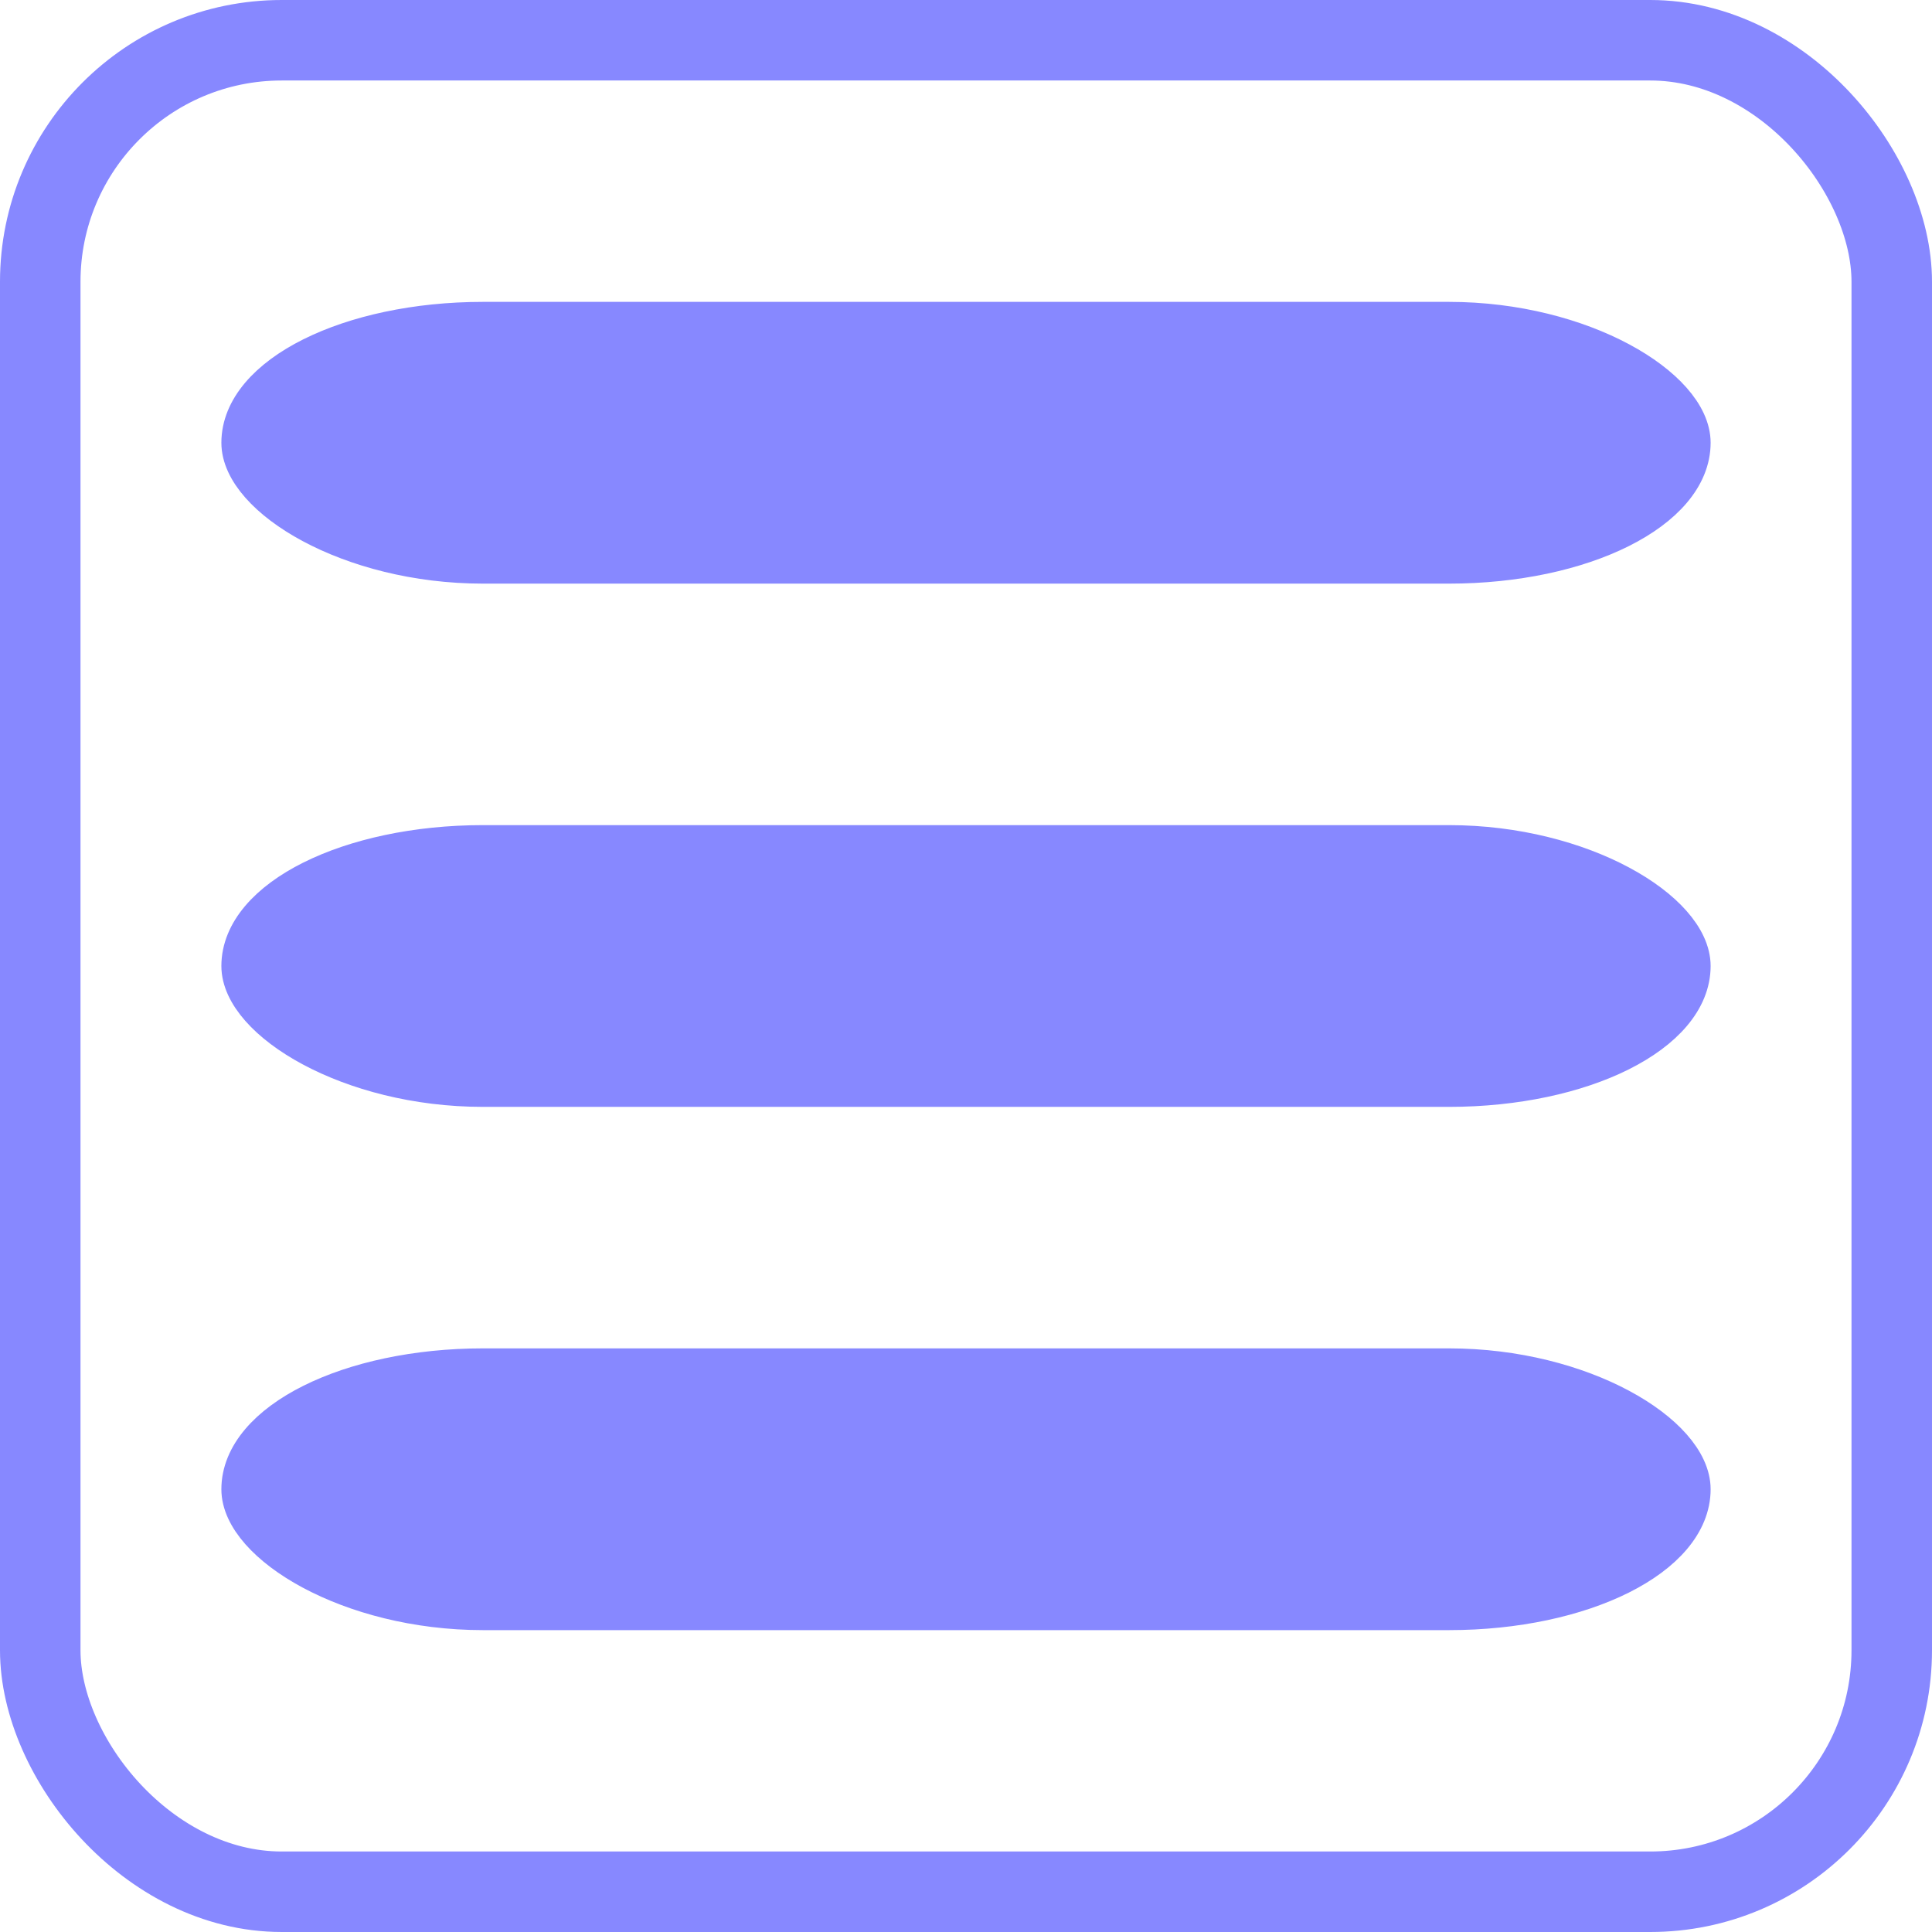
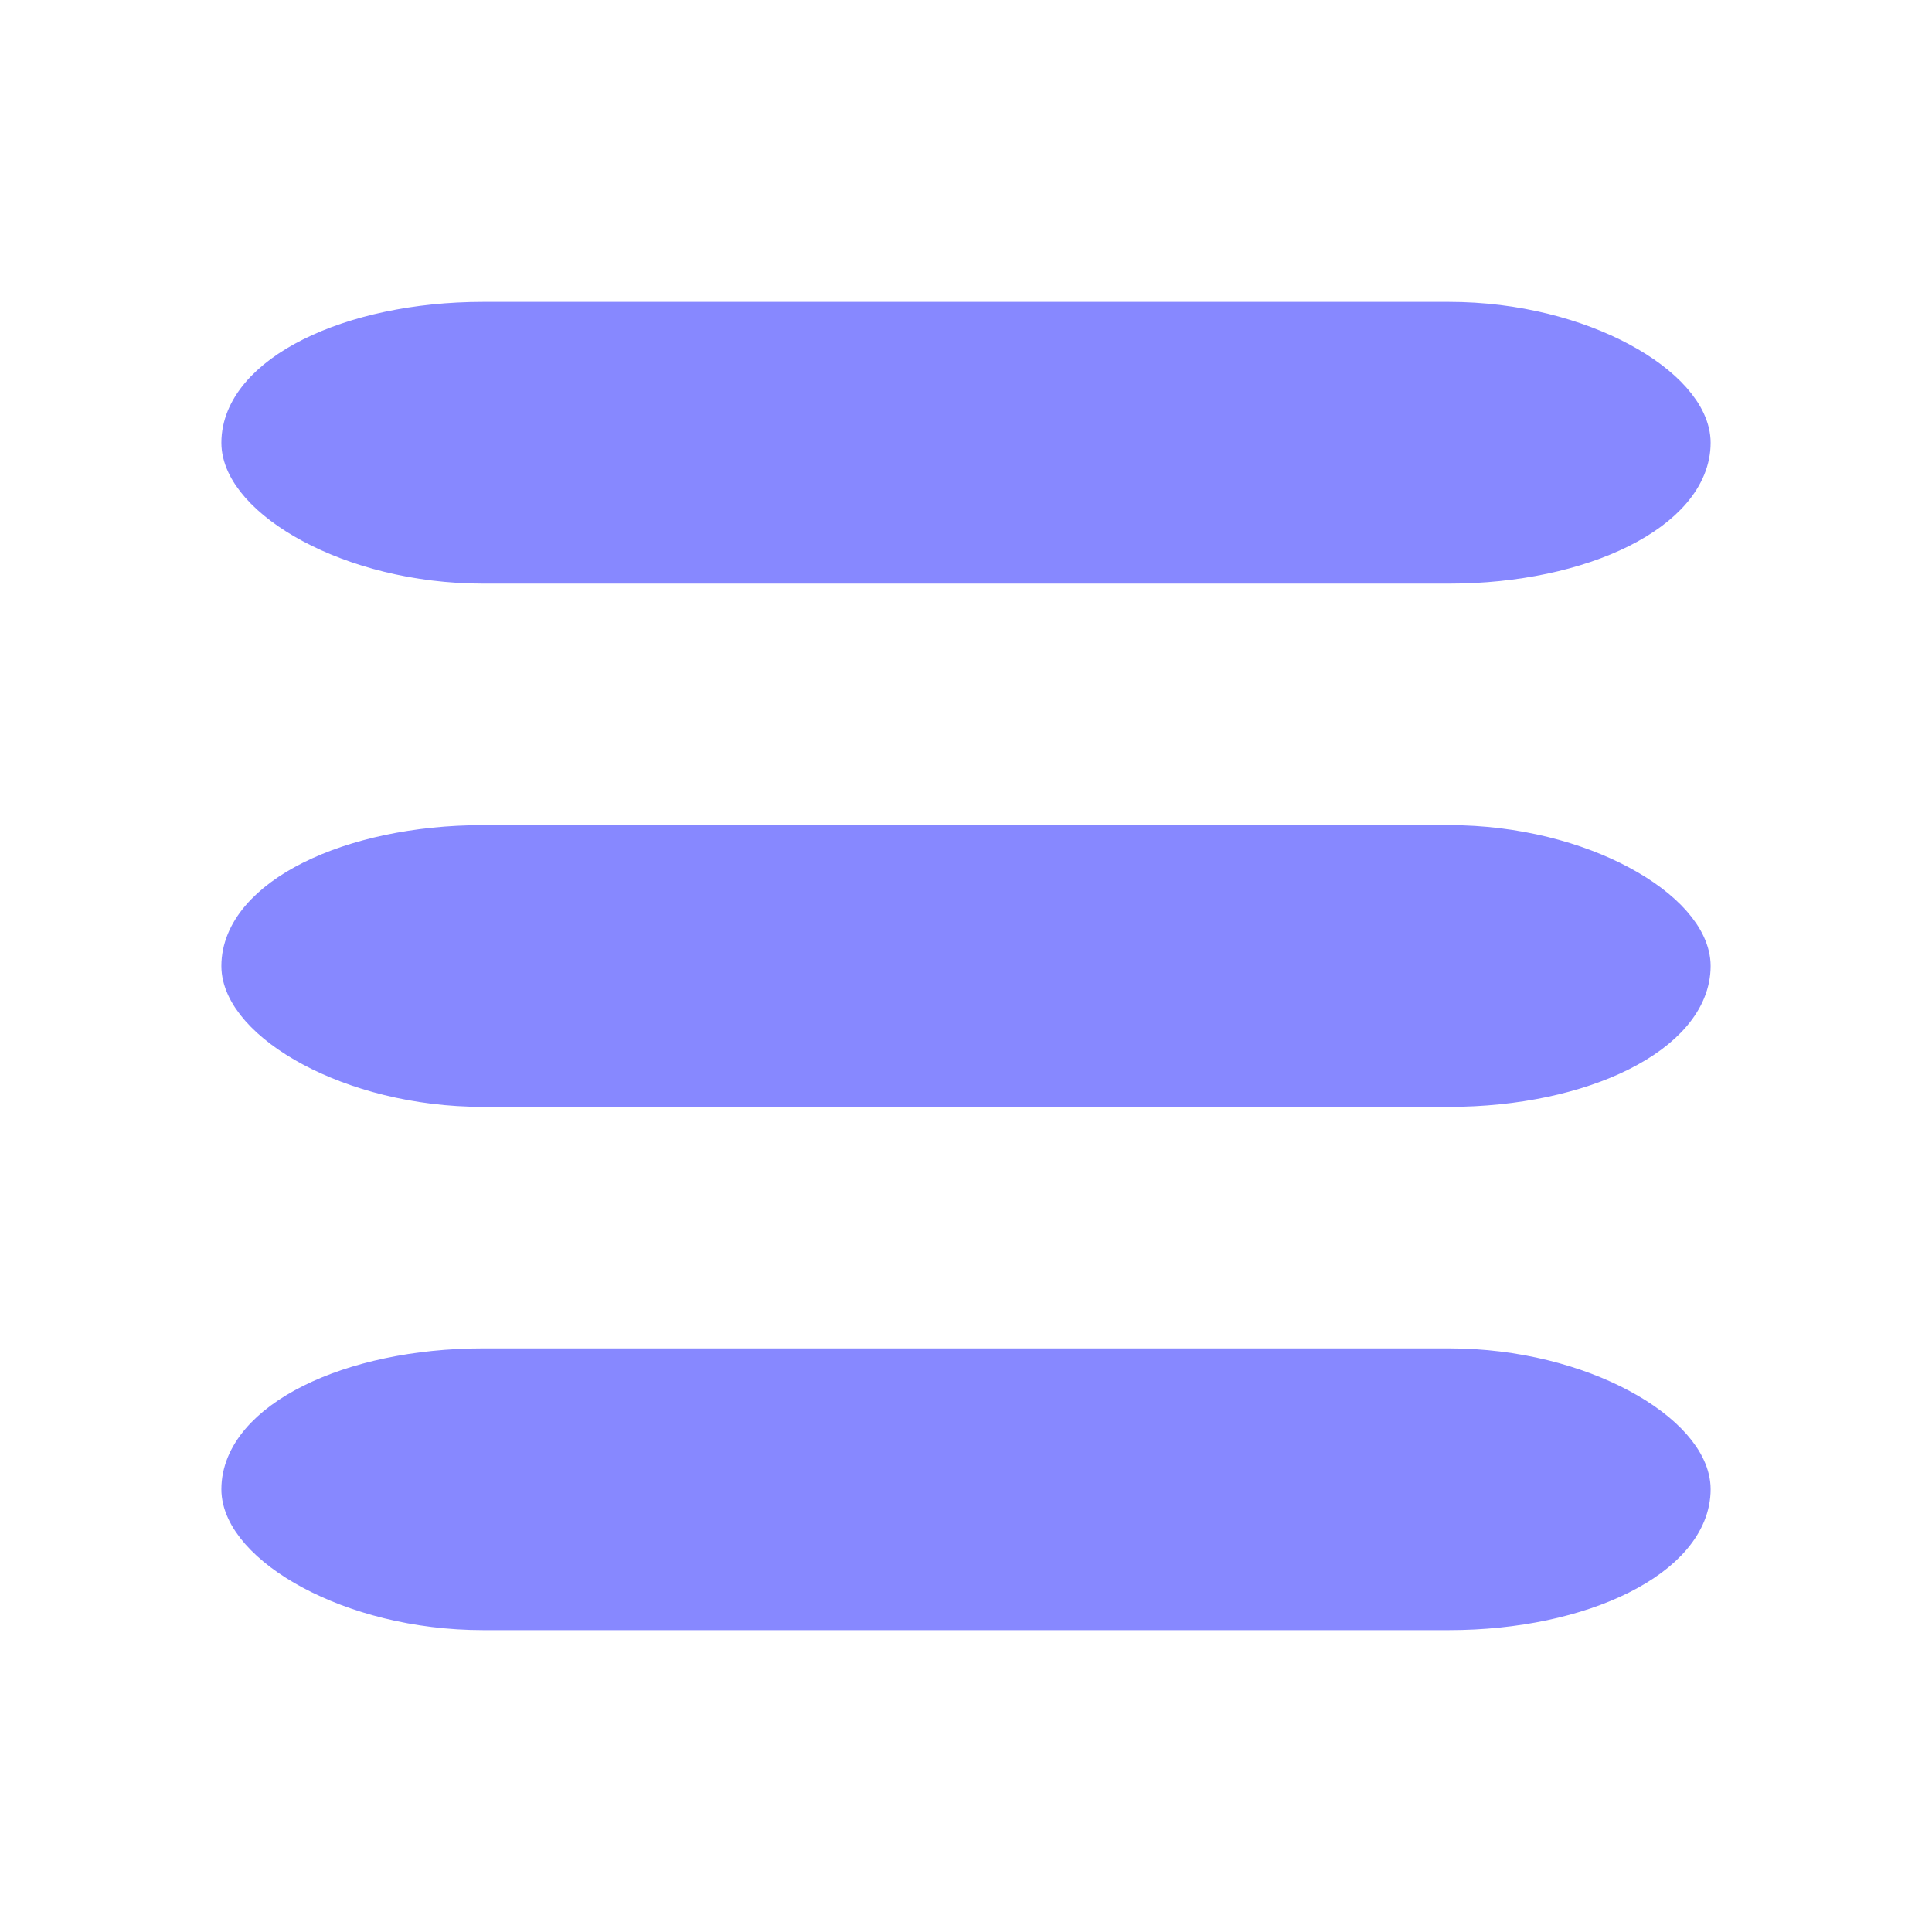
<svg xmlns="http://www.w3.org/2000/svg" width="24" height="24">
  <title>Burger Button mit minimal ausreichenden Kontrasten </title>
  <desc>Zur Darstellung der Anforderungen aus 1.4.11 </desc>
  <defs>
    <style type="text/css">


/* Elements */


/* IDentified */

#background {
  fill: none;
}

#burgerLine {
  fill: #8788FF;
  stroke: #8788FF;
  stroke-width: .5px;
}

#iconBorder {
  fill: none;
  stroke: #8788FF;
  stroke-widht: .5px;
}

/* Classes */

</style>
    <rect id="burgerLine" x="0" y="0" width="18" height="3" rx="3" ry="3" />
  </defs>
-   <rect id="background" width="24" height="24" />
-   <rect id="iconBorder" width="23" height="23" rx="3" ry="3" x=".5" y=".5" />
  <use x="3" y="4" href="#burgerLine" />
  <use x="3" y="10.5" href="#burgerLine" />
  <use x="3" y="17" href="#burgerLine" />
</svg>